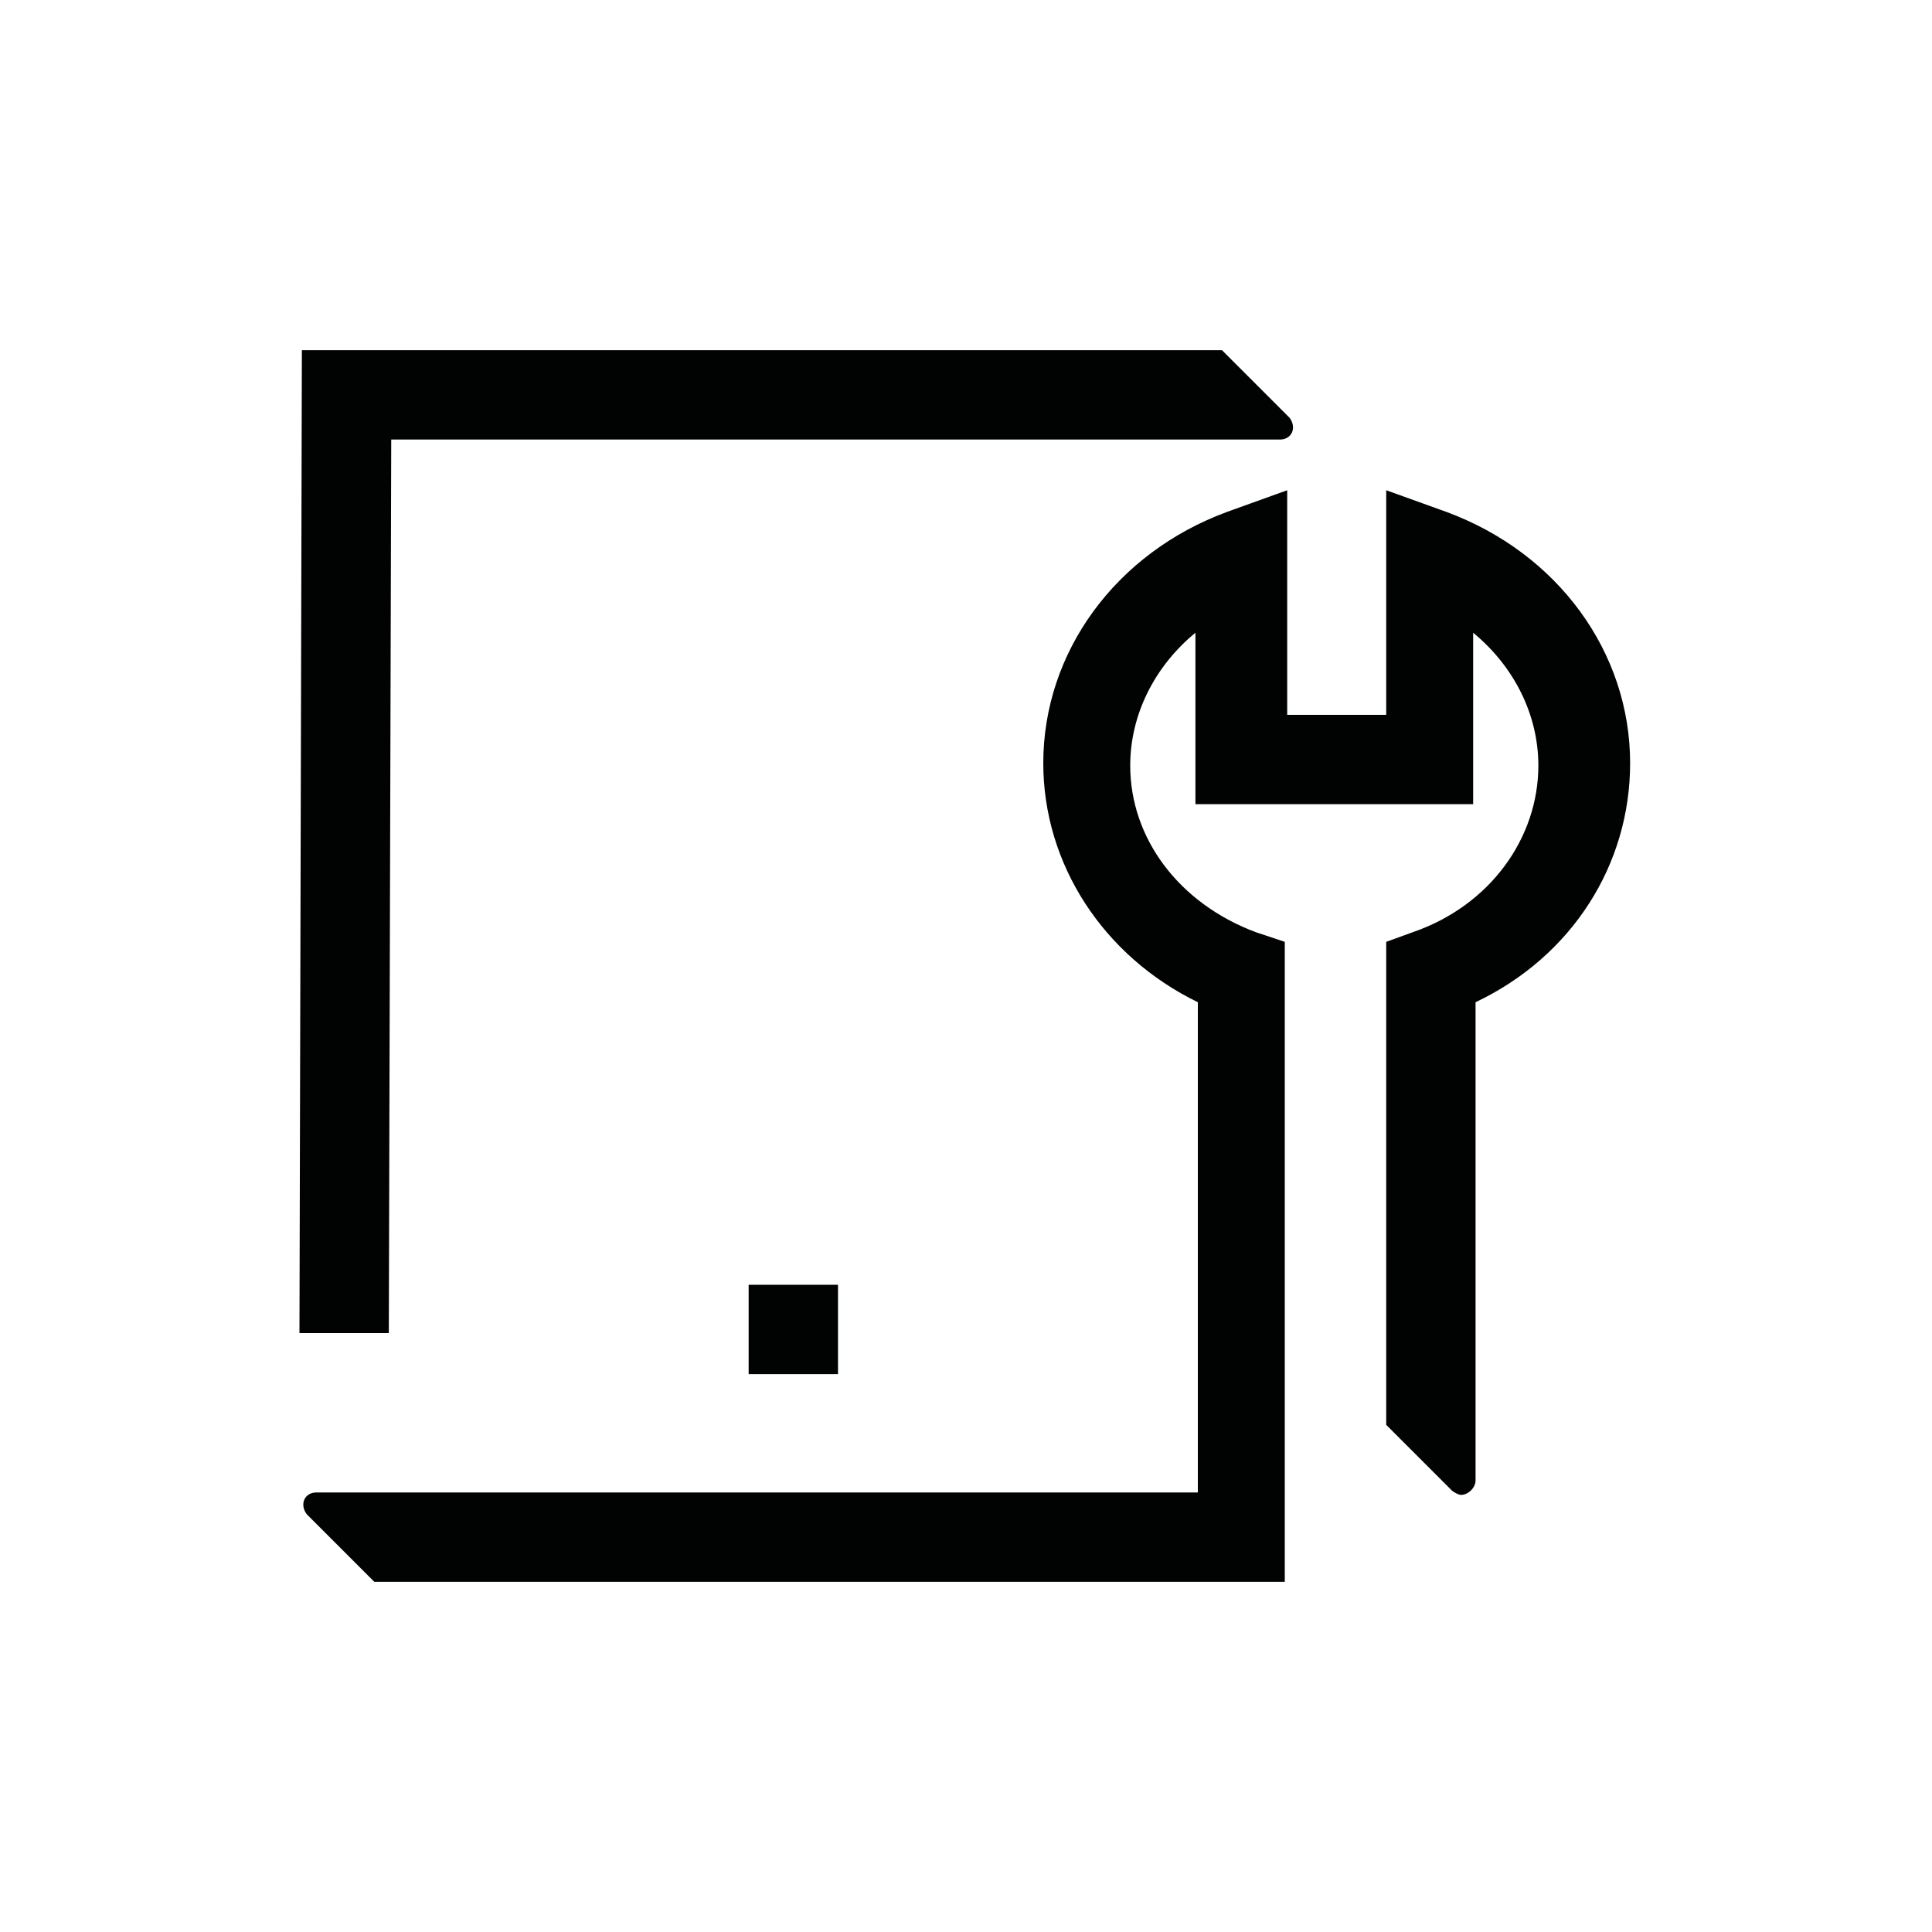
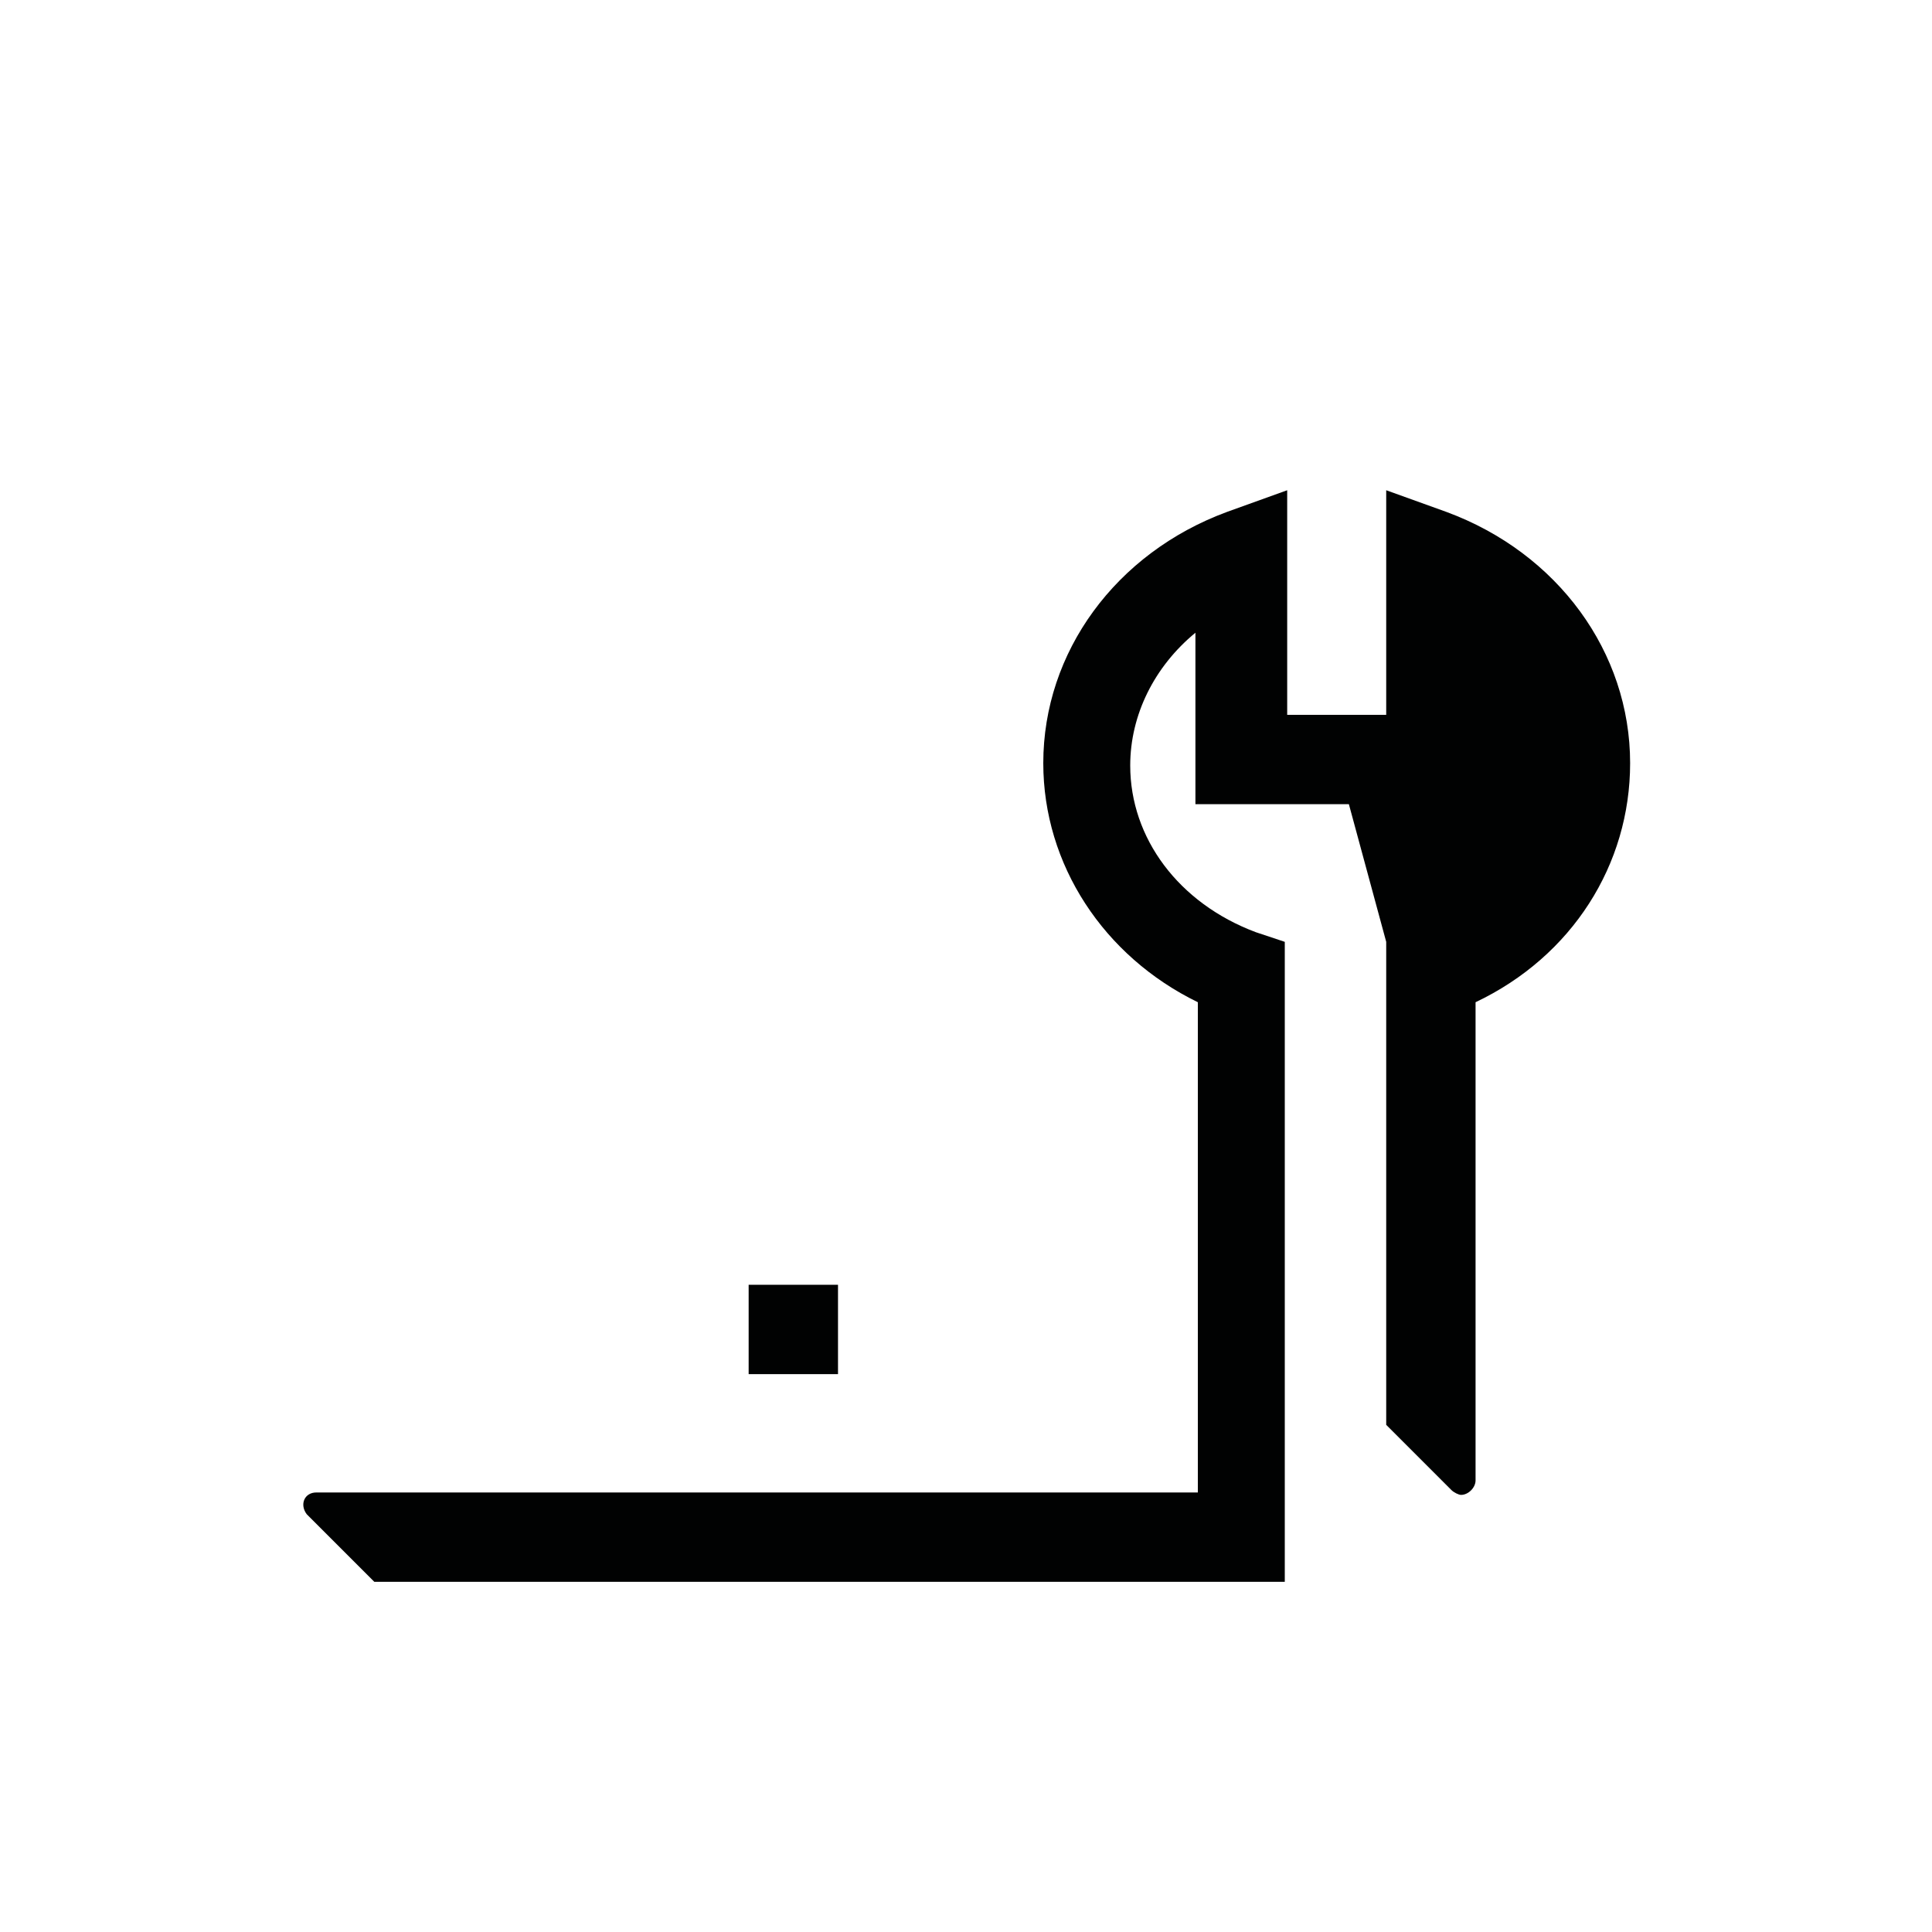
<svg xmlns="http://www.w3.org/2000/svg" version="1.1" id="Capa_1" x="0px" y="0px" viewBox="0 0 80 80" style="enable-background:new 0 0 80 80;" xml:space="preserve">
  <style type="text/css">
	.st0{fill:#010202;}
</style>
  <g>
-     <path class="st0" d="M67.5,31.6c0-4.6-3-8.7-7.6-10.4l-2.5-0.9v9.3h-4.1v-9.3l-2.5,0.9c-4.6,1.7-7.6,5.8-7.6,10.4   c0,4.2,2.5,8,6.4,9.9v3.6l0,0l0,16.7H17.8v0l-4.7,0c-0.5,0-0.7,0.5-0.4,0.9l2.8,2.8h5.3v0h32.4l0-12.7h0V39l-1.2-0.4   c-3.2-1.2-5.2-3.9-5.2-6.9c0-2.1,1-4.1,2.7-5.5v7.1h11.5v-7.1c1.7,1.4,2.7,3.4,2.7,5.5c0,3-2,5.8-5.2,6.9L57.4,39v17.6h0l0,2.4   l2.7,2.7c0.1,0.1,0.3,0.2,0.4,0.2c0.3,0,0.6-0.3,0.6-0.6l0-5.1l0,0V41.5C65.1,39.6,67.5,35.8,67.5,31.6z" />
-     <path class="st0" d="M16.2,18.2h33.9v0l2.9,0c0.5,0,0.7-0.5,0.4-0.9l-2.8-2.8h-2.4v0H12.5l-0.1,40.7l3.7,0L16.2,18.2z" />
+     <path class="st0" d="M67.5,31.6c0-4.6-3-8.7-7.6-10.4l-2.5-0.9v9.3h-4.1v-9.3l-2.5,0.9c-4.6,1.7-7.6,5.8-7.6,10.4   c0,4.2,2.5,8,6.4,9.9v3.6l0,0l0,16.7H17.8v0l-4.7,0c-0.5,0-0.7,0.5-0.4,0.9l2.8,2.8h5.3v0h32.4l0-12.7h0V39l-1.2-0.4   c-3.2-1.2-5.2-3.9-5.2-6.9c0-2.1,1-4.1,2.7-5.5v7.1h11.5v-7.1c0,3-2,5.8-5.2,6.9L57.4,39v17.6h0l0,2.4   l2.7,2.7c0.1,0.1,0.3,0.2,0.4,0.2c0.3,0,0.6-0.3,0.6-0.6l0-5.1l0,0V41.5C65.1,39.6,67.5,35.8,67.5,31.6z" />
    <rect x="31" y="53.2" class="st0" width="3.7" height="3.7" />
  </g>
</svg>